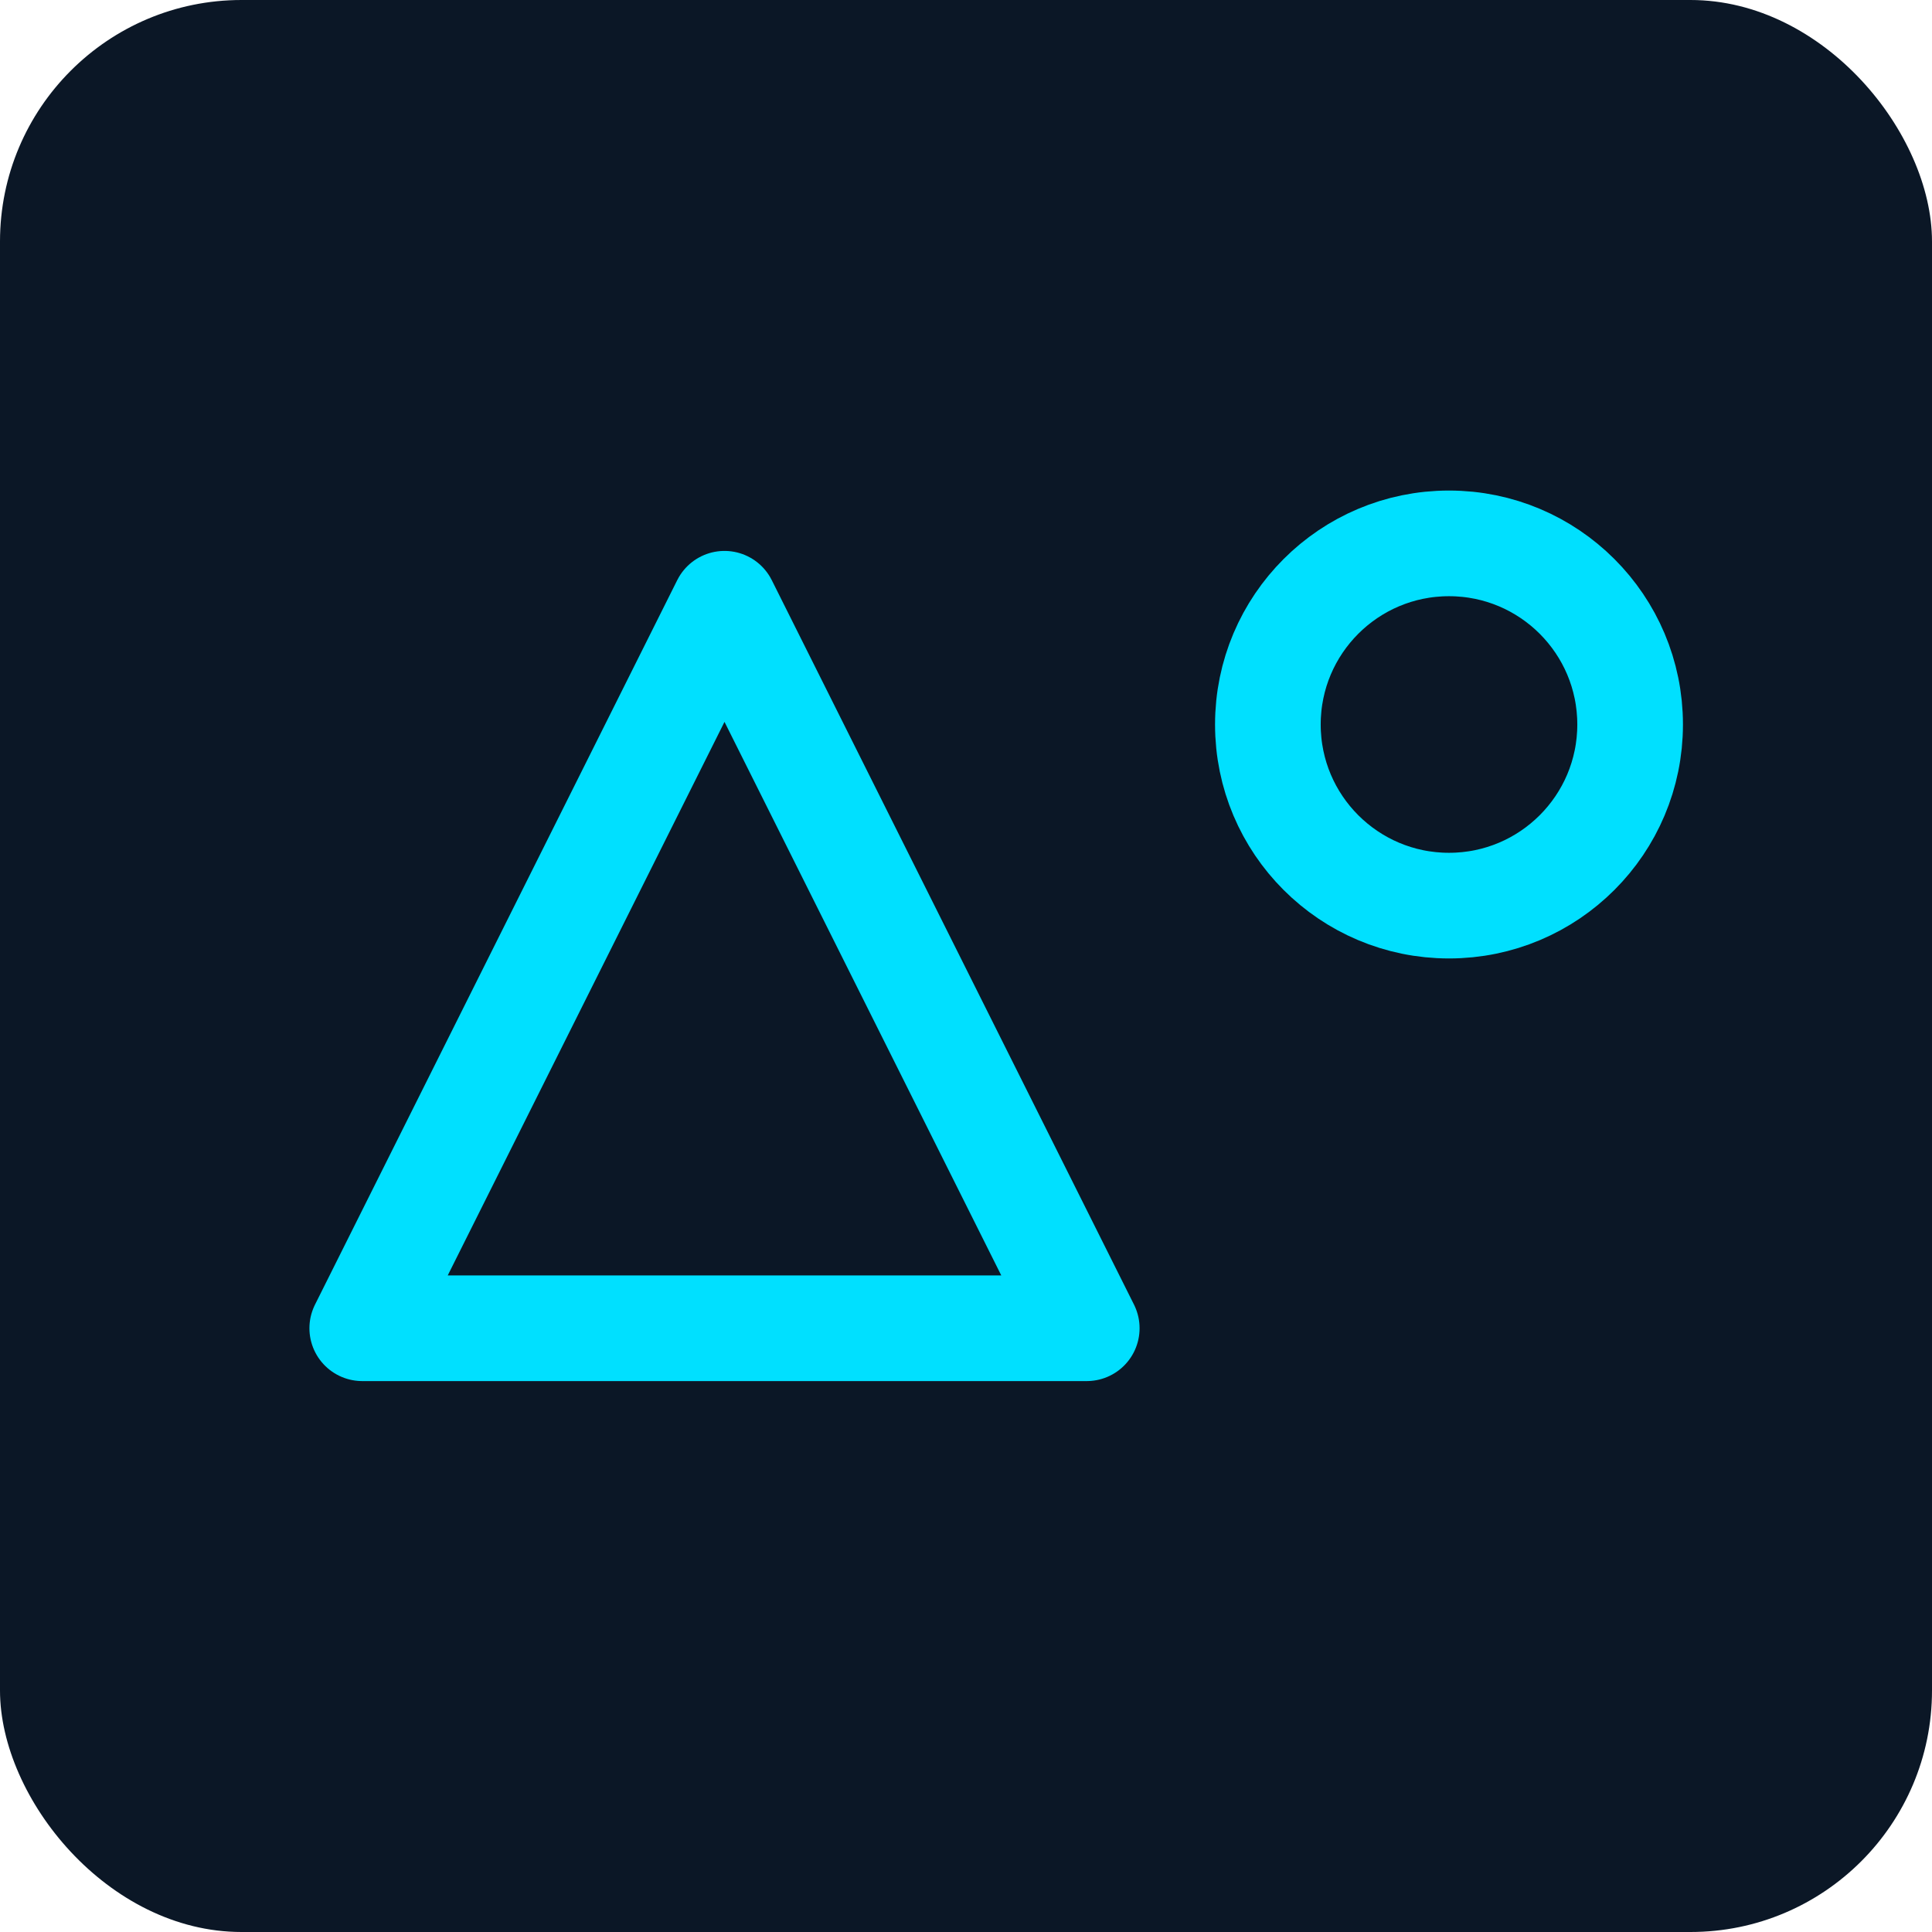
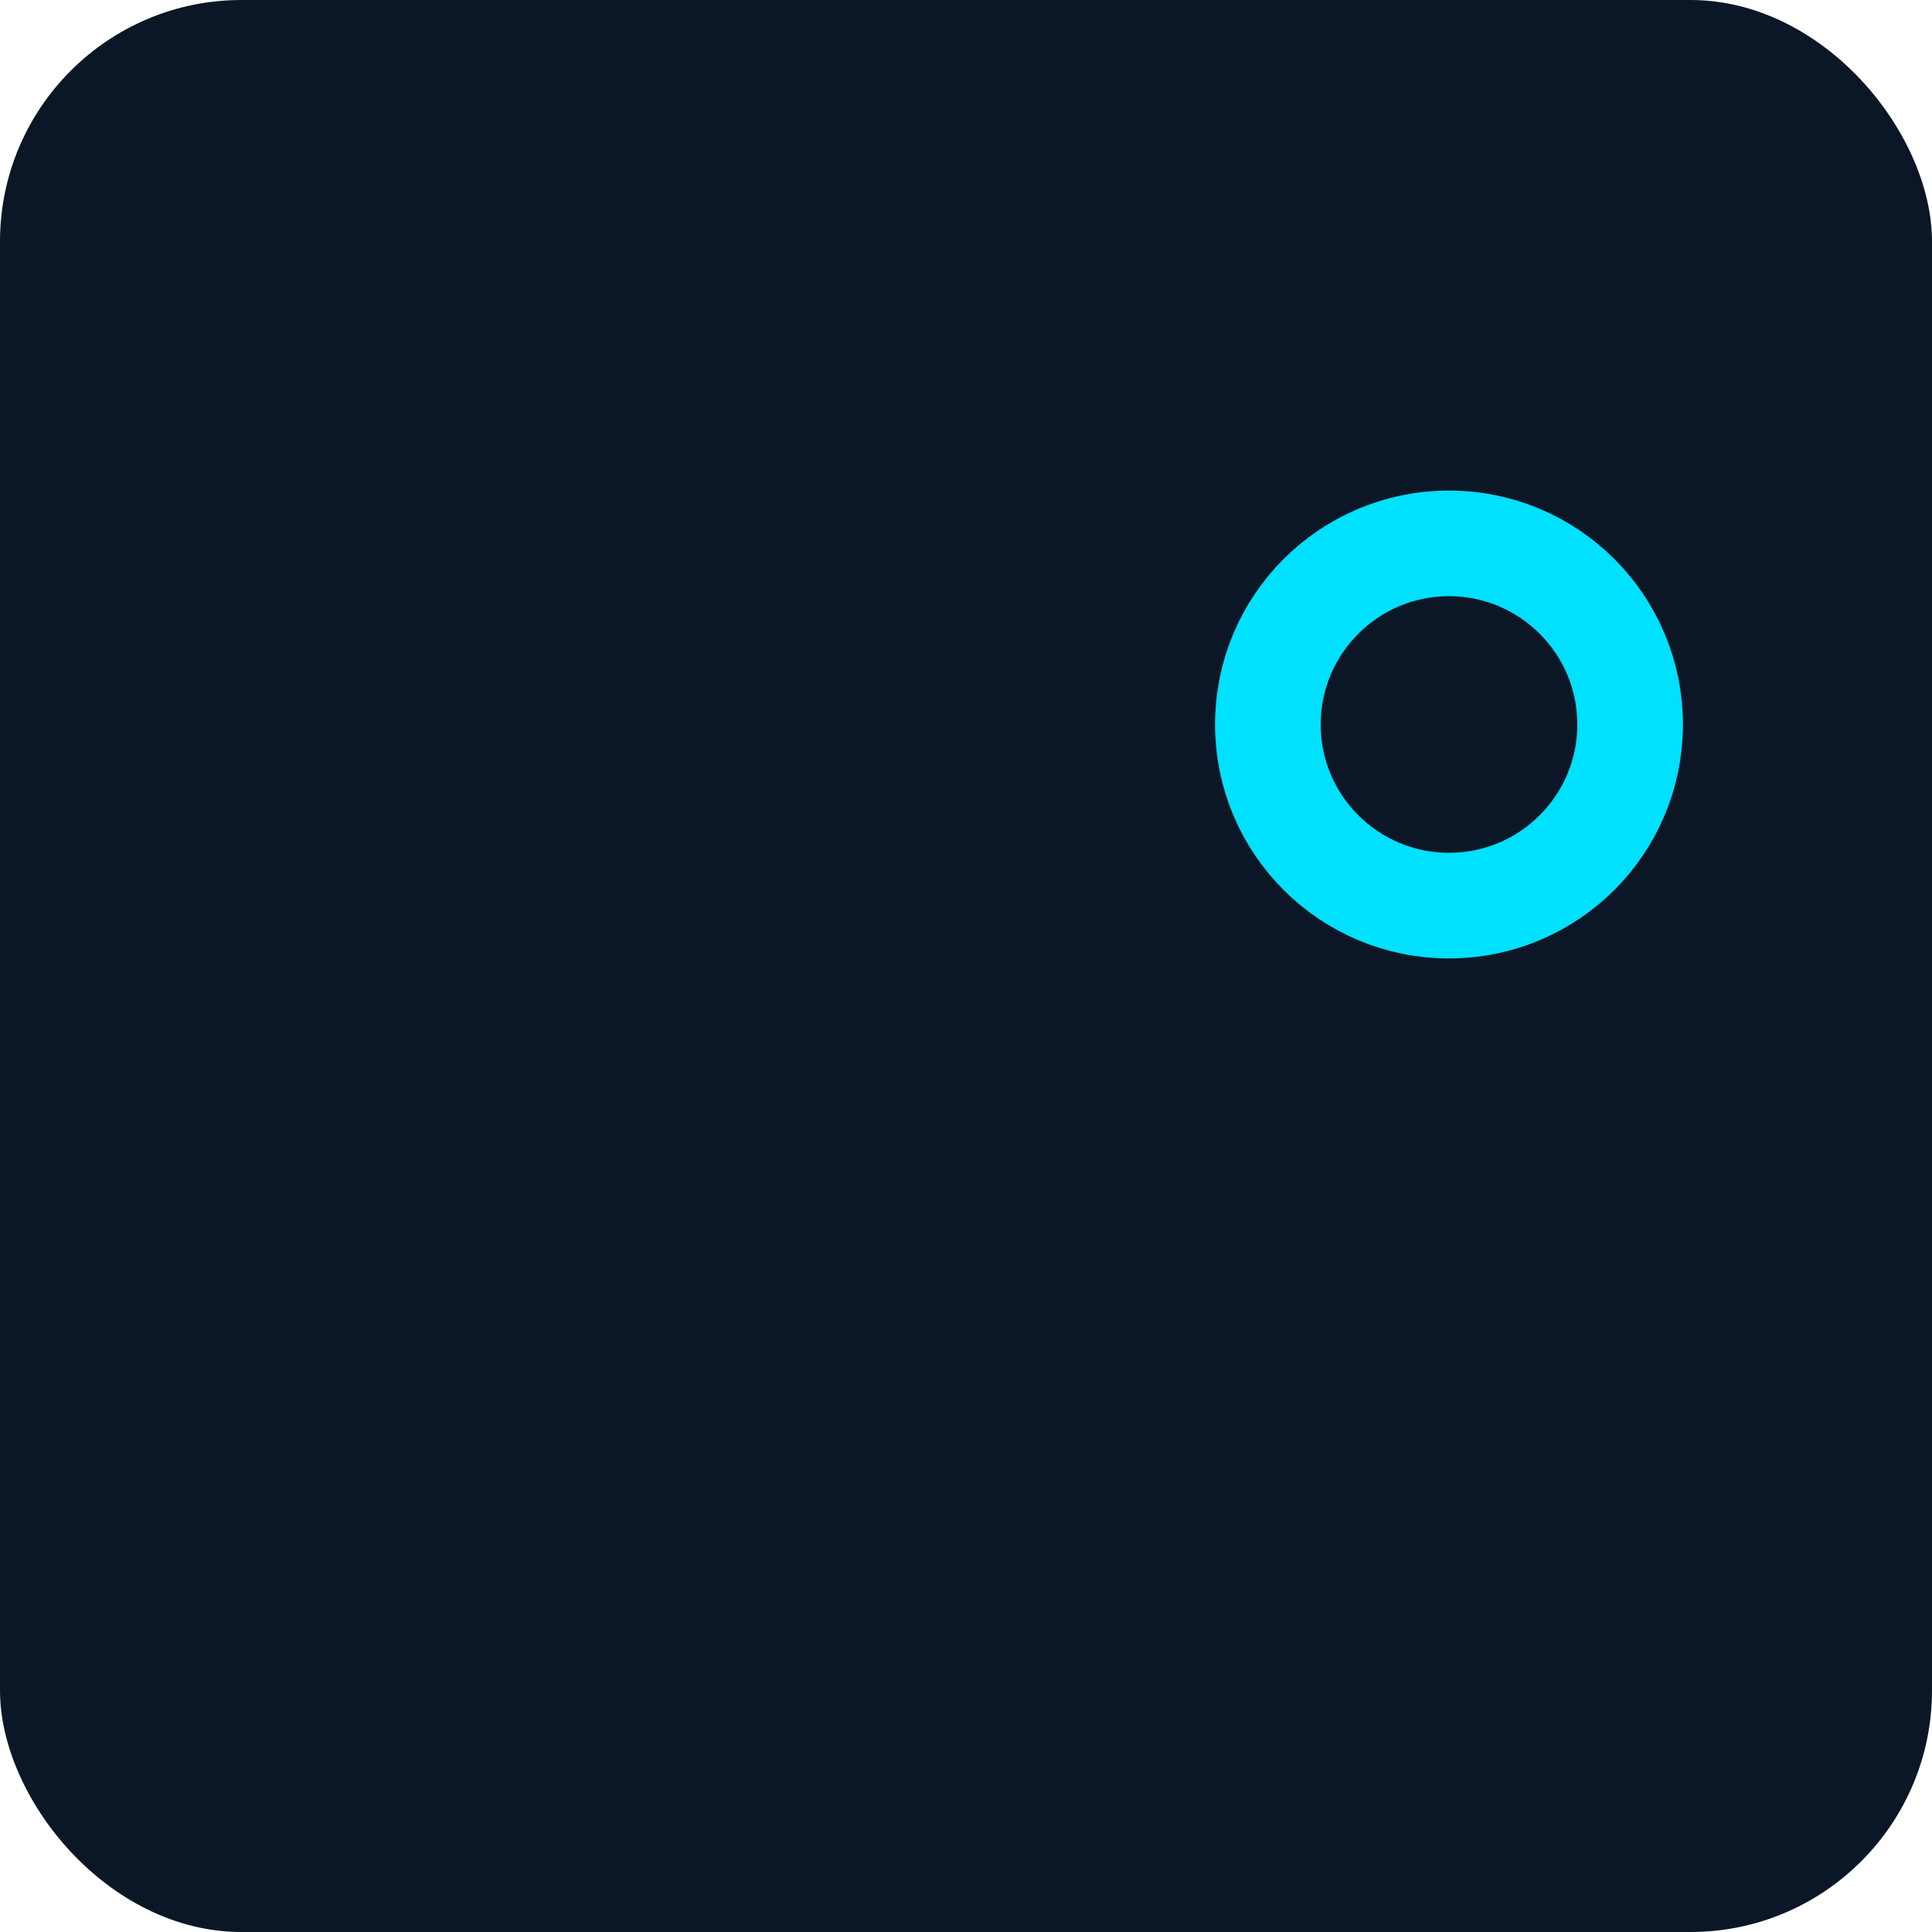
<svg xmlns="http://www.w3.org/2000/svg" width="256" height="256" viewBox="0 0 256 256">
  <rect width="256" height="256" rx="32" fill="#0b1726" />
  <g fill="none" stroke="#00e0ff" stroke-width="14" stroke-linecap="round" stroke-linejoin="round">
-     <path d="M48 176 L96 80 L144 176 Z" />
    <circle cx="192" cy="96" r="24" />
  </g>
</svg>